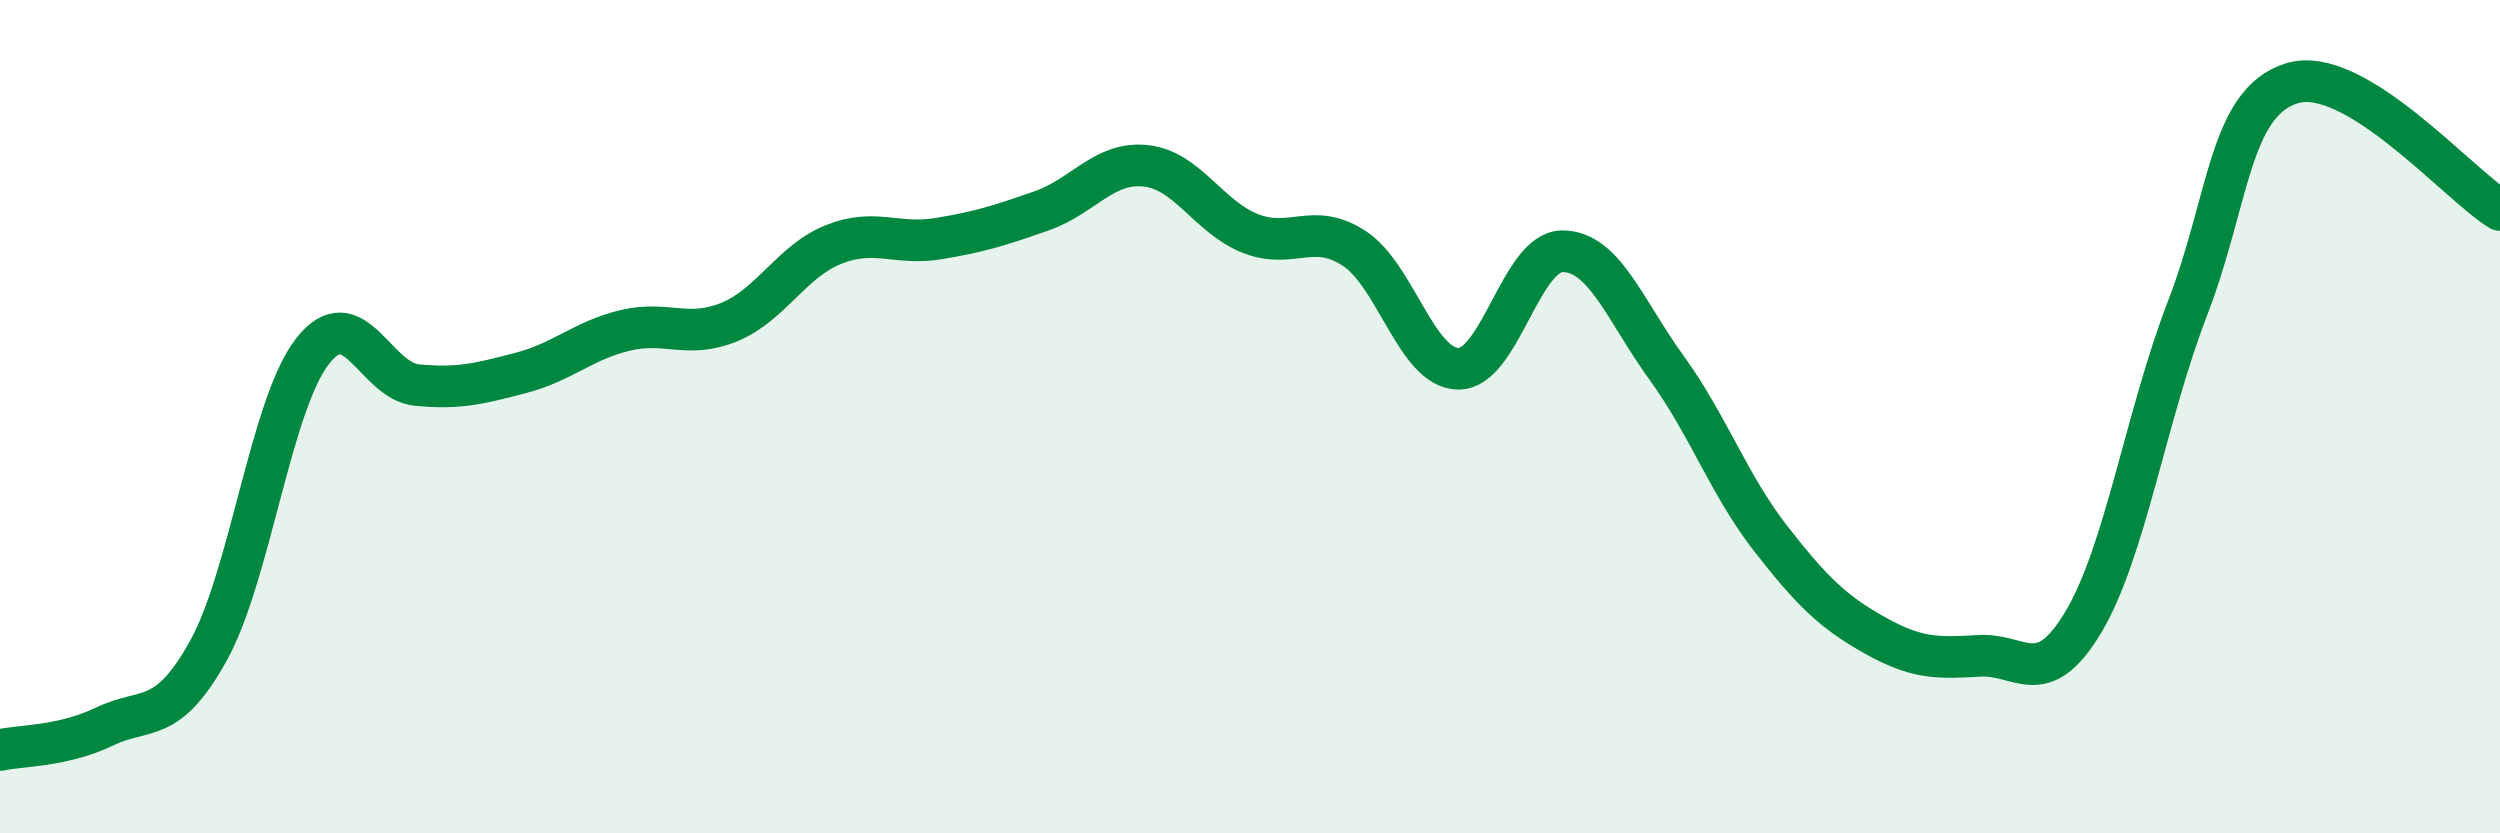
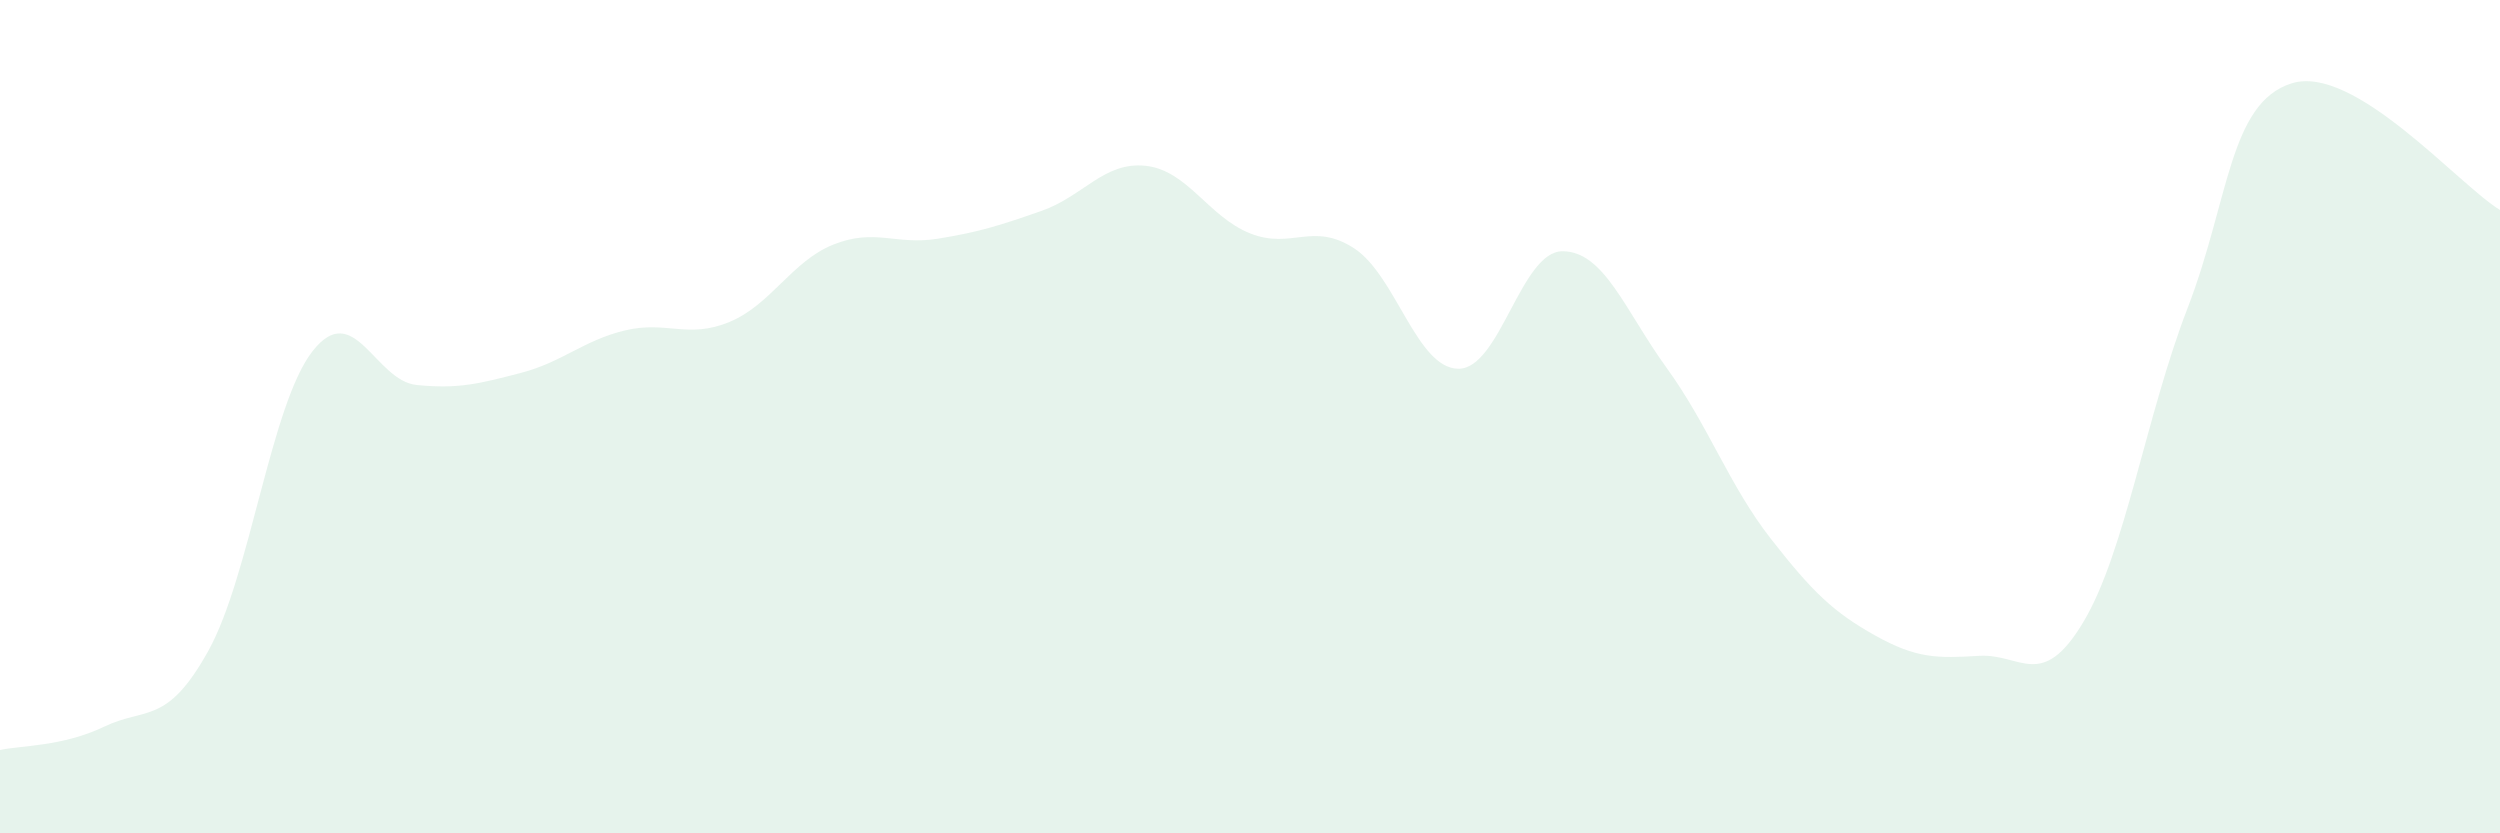
<svg xmlns="http://www.w3.org/2000/svg" width="60" height="20" viewBox="0 0 60 20">
  <path d="M 0,18 C 0.5,17.89 1.5,17.92 2.5,17.44 C 3.5,16.96 4,17.42 5,15.62 C 6,13.82 6.5,9.71 7.5,8.43 C 8.5,7.15 9,9.14 10,9.24 C 11,9.34 11.5,9.21 12.5,8.95 C 13.5,8.69 14,8.17 15,7.93 C 16,7.69 16.5,8.14 17.5,7.73 C 18.5,7.32 19,6.27 20,5.87 C 21,5.47 21.5,5.89 22.5,5.73 C 23.5,5.57 24,5.41 25,5.06 C 26,4.71 26.5,3.87 27.5,3.98 C 28.5,4.09 29,5.2 30,5.6 C 31,6 31.5,5.31 32.5,5.96 C 33.5,6.61 34,8.84 35,8.85 C 36,8.86 36.5,6.03 37.5,6.03 C 38.5,6.03 39,7.45 40,8.83 C 41,10.21 41.5,11.65 42.5,12.93 C 43.5,14.21 44,14.69 45,15.25 C 46,15.81 46.5,15.8 47.5,15.74 C 48.5,15.68 49,16.6 50,14.93 C 51,13.26 51.5,9.99 52.5,7.4 C 53.5,4.81 53.5,2.47 55,2 C 56.5,1.53 59,4.43 60,5.04L60 20L0 20Z" fill="#008740" opacity="0.1" stroke-linecap="round" stroke-linejoin="round" />
-   <path d="M 0,18 C 0.5,17.89 1.5,17.92 2.5,17.44 C 3.5,16.96 4,17.42 5,15.62 C 6,13.82 6.5,9.71 7.5,8.43 C 8.5,7.15 9,9.14 10,9.24 C 11,9.34 11.5,9.21 12.5,8.95 C 13.5,8.69 14,8.17 15,7.93 C 16,7.69 16.5,8.14 17.5,7.73 C 18.5,7.32 19,6.27 20,5.87 C 21,5.47 21.5,5.89 22.5,5.73 C 23.5,5.57 24,5.41 25,5.06 C 26,4.71 26.5,3.87 27.5,3.98 C 28.5,4.09 29,5.2 30,5.6 C 31,6 31.5,5.31 32.5,5.96 C 33.5,6.61 34,8.84 35,8.85 C 36,8.86 36.5,6.03 37.5,6.03 C 38.5,6.03 39,7.45 40,8.83 C 41,10.21 41.5,11.65 42.5,12.93 C 43.5,14.21 44,14.69 45,15.25 C 46,15.81 46.5,15.8 47.5,15.74 C 48.5,15.68 49,16.6 50,14.93 C 51,13.26 51.5,9.99 52.5,7.4 C 53.5,4.81 53.5,2.47 55,2 C 56.5,1.53 59,4.43 60,5.04" stroke="#008740" stroke-width="1" fill="none" stroke-linecap="round" stroke-linejoin="round" />
</svg>